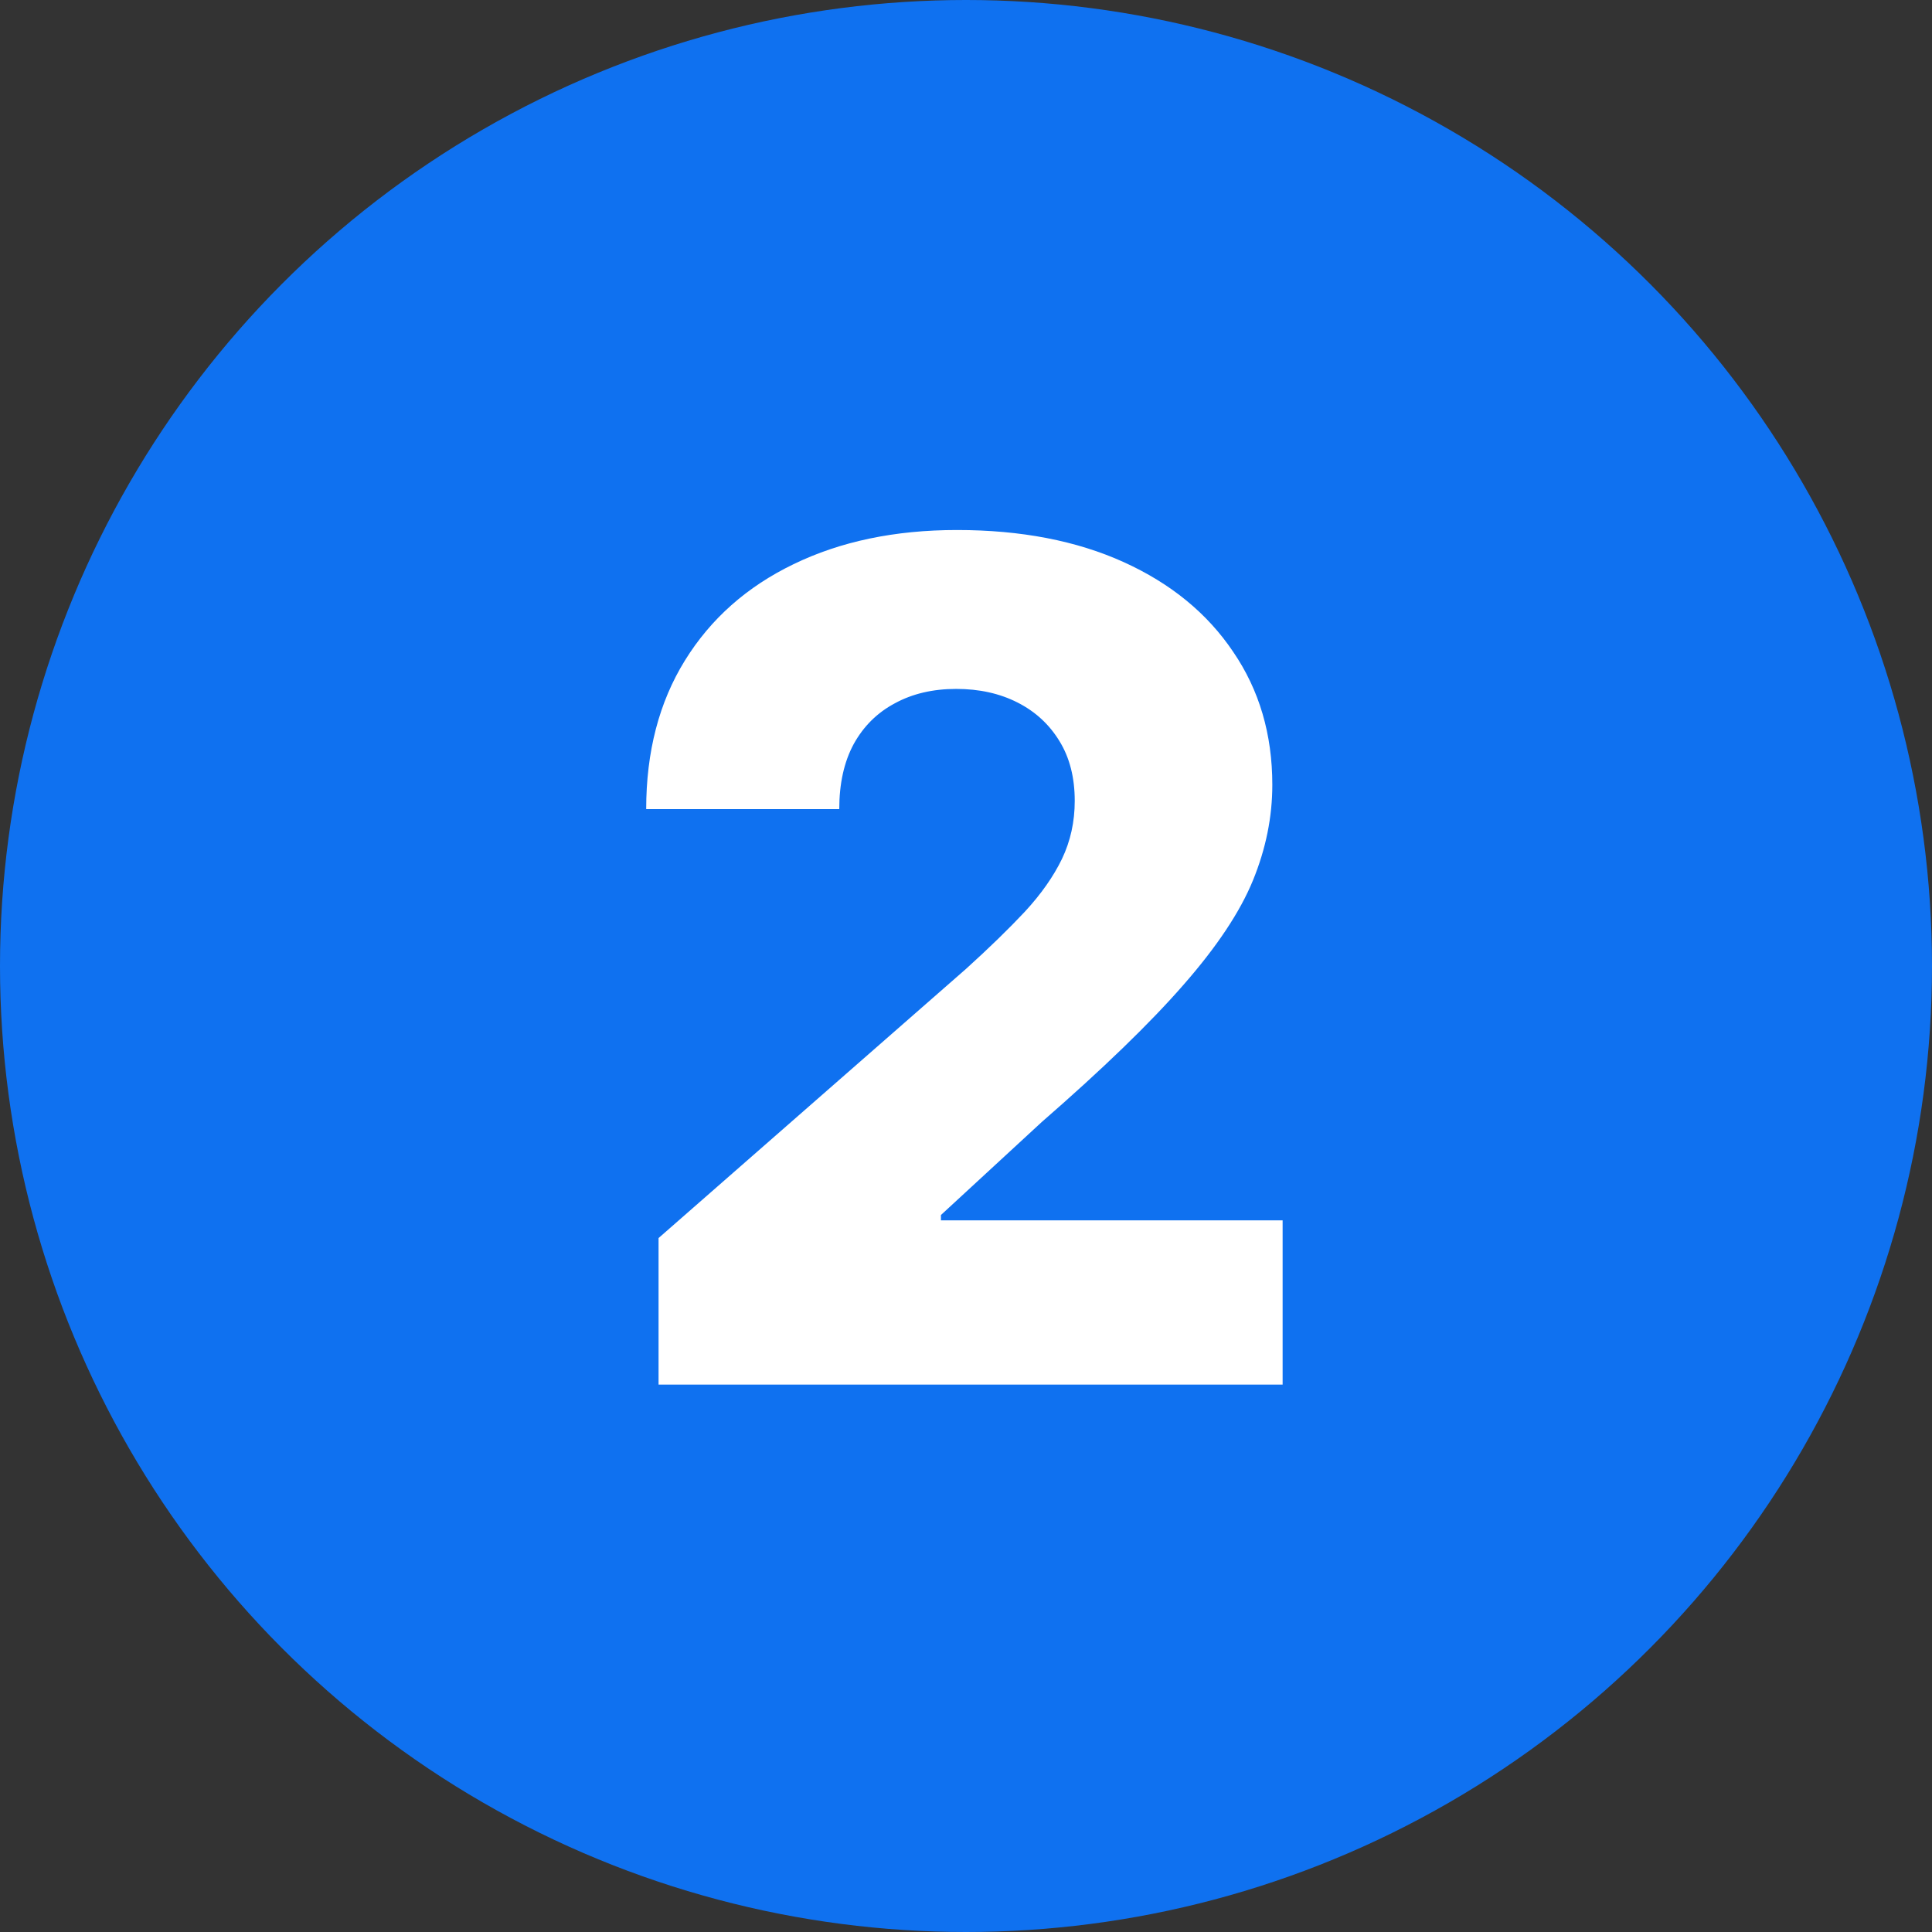
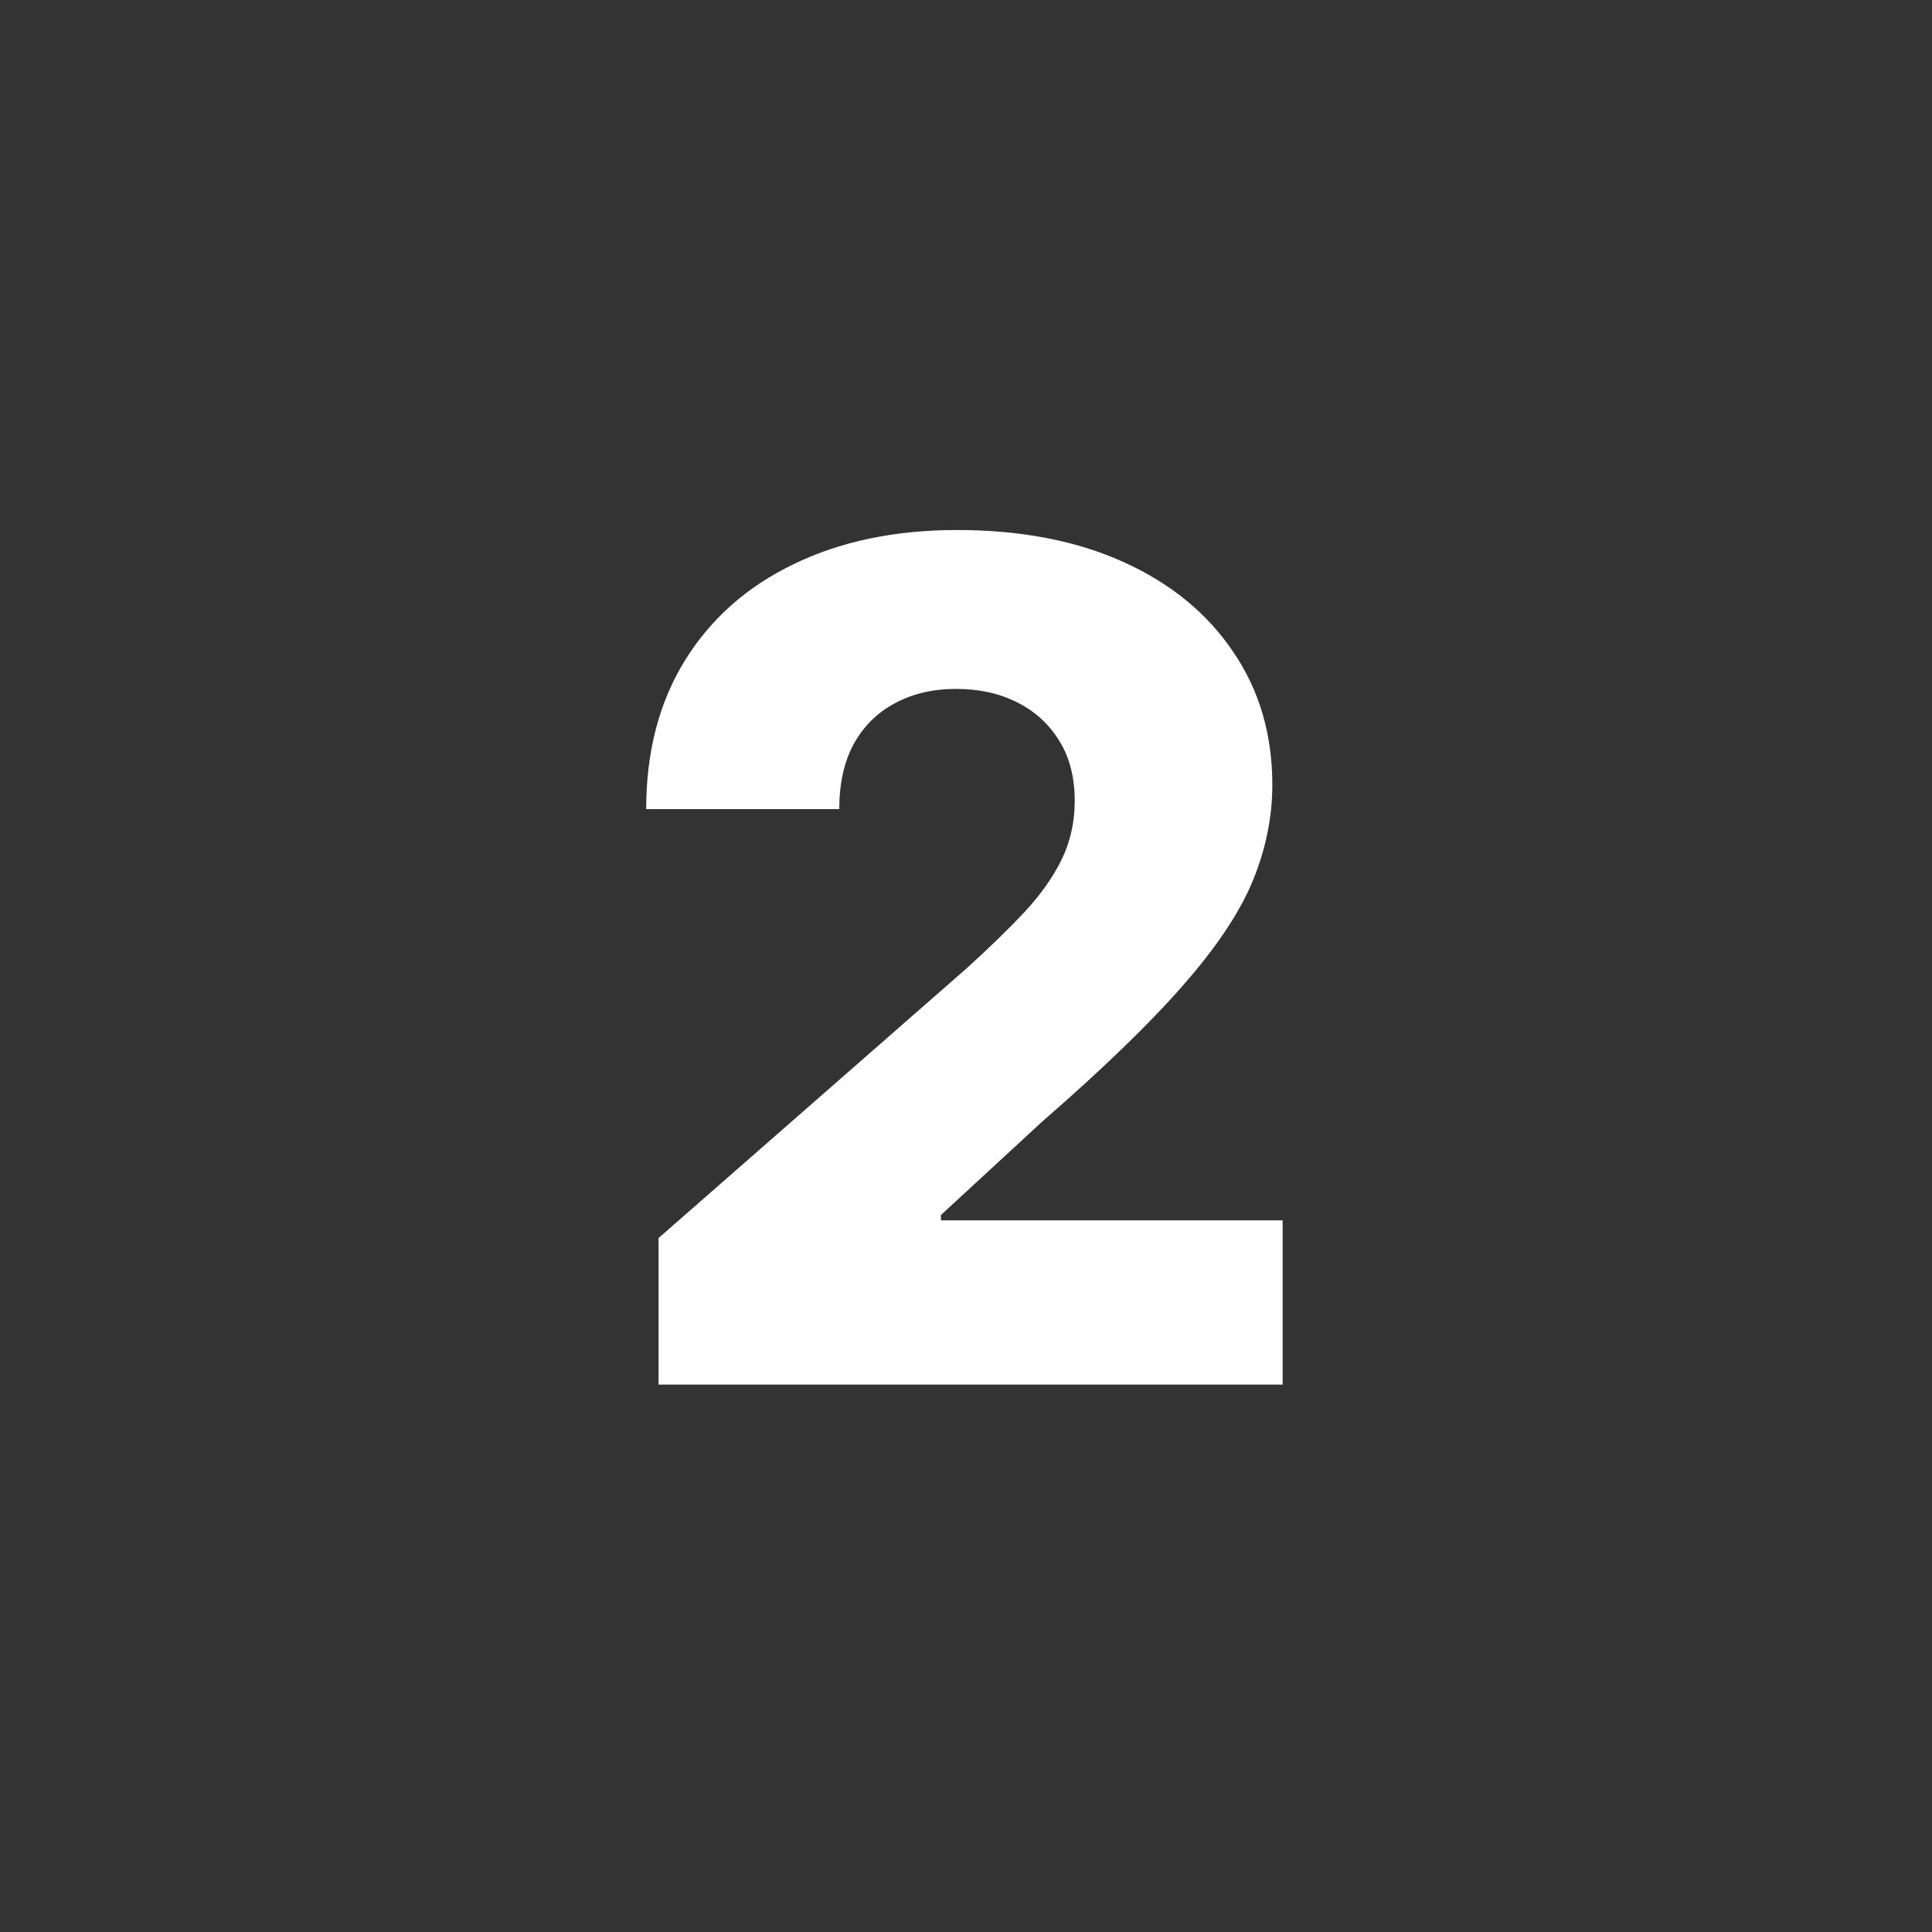
<svg xmlns="http://www.w3.org/2000/svg" width="60" height="60" viewBox="0 0 60 60" fill="none">
  <rect x="0" y="0" width="60" height="60" fill="#333333" stroke="none" />
-   <circle cx="30" cy="30" r="30" fill="#0F71F0" />
  <path d="M20.452 43V38.449L30.002 30.088C30.718 29.44 31.327 28.848 31.83 28.311C32.333 27.766 32.716 27.22 32.98 26.675C33.245 26.121 33.377 25.52 33.377 24.872C33.377 24.148 33.219 23.53 32.904 23.018C32.588 22.499 32.154 22.098 31.6 21.817C31.046 21.535 30.411 21.395 29.695 21.395C28.97 21.395 28.335 21.544 27.79 21.842C27.244 22.132 26.818 22.554 26.512 23.108C26.213 23.662 26.064 24.335 26.064 25.128H20.068C20.068 23.347 20.469 21.808 21.27 20.513C22.071 19.217 23.196 18.22 24.645 17.521C26.102 16.814 27.794 16.46 29.72 16.46C31.706 16.46 33.432 16.793 34.898 17.457C36.364 18.122 37.497 19.051 38.298 20.244C39.108 21.429 39.513 22.805 39.513 24.374C39.513 25.371 39.313 26.359 38.912 27.34C38.511 28.32 37.791 29.402 36.752 30.587C35.72 31.771 34.254 33.19 32.354 34.844L29.222 37.733V37.899H39.833V43H20.452Z" fill="white" />
</svg>